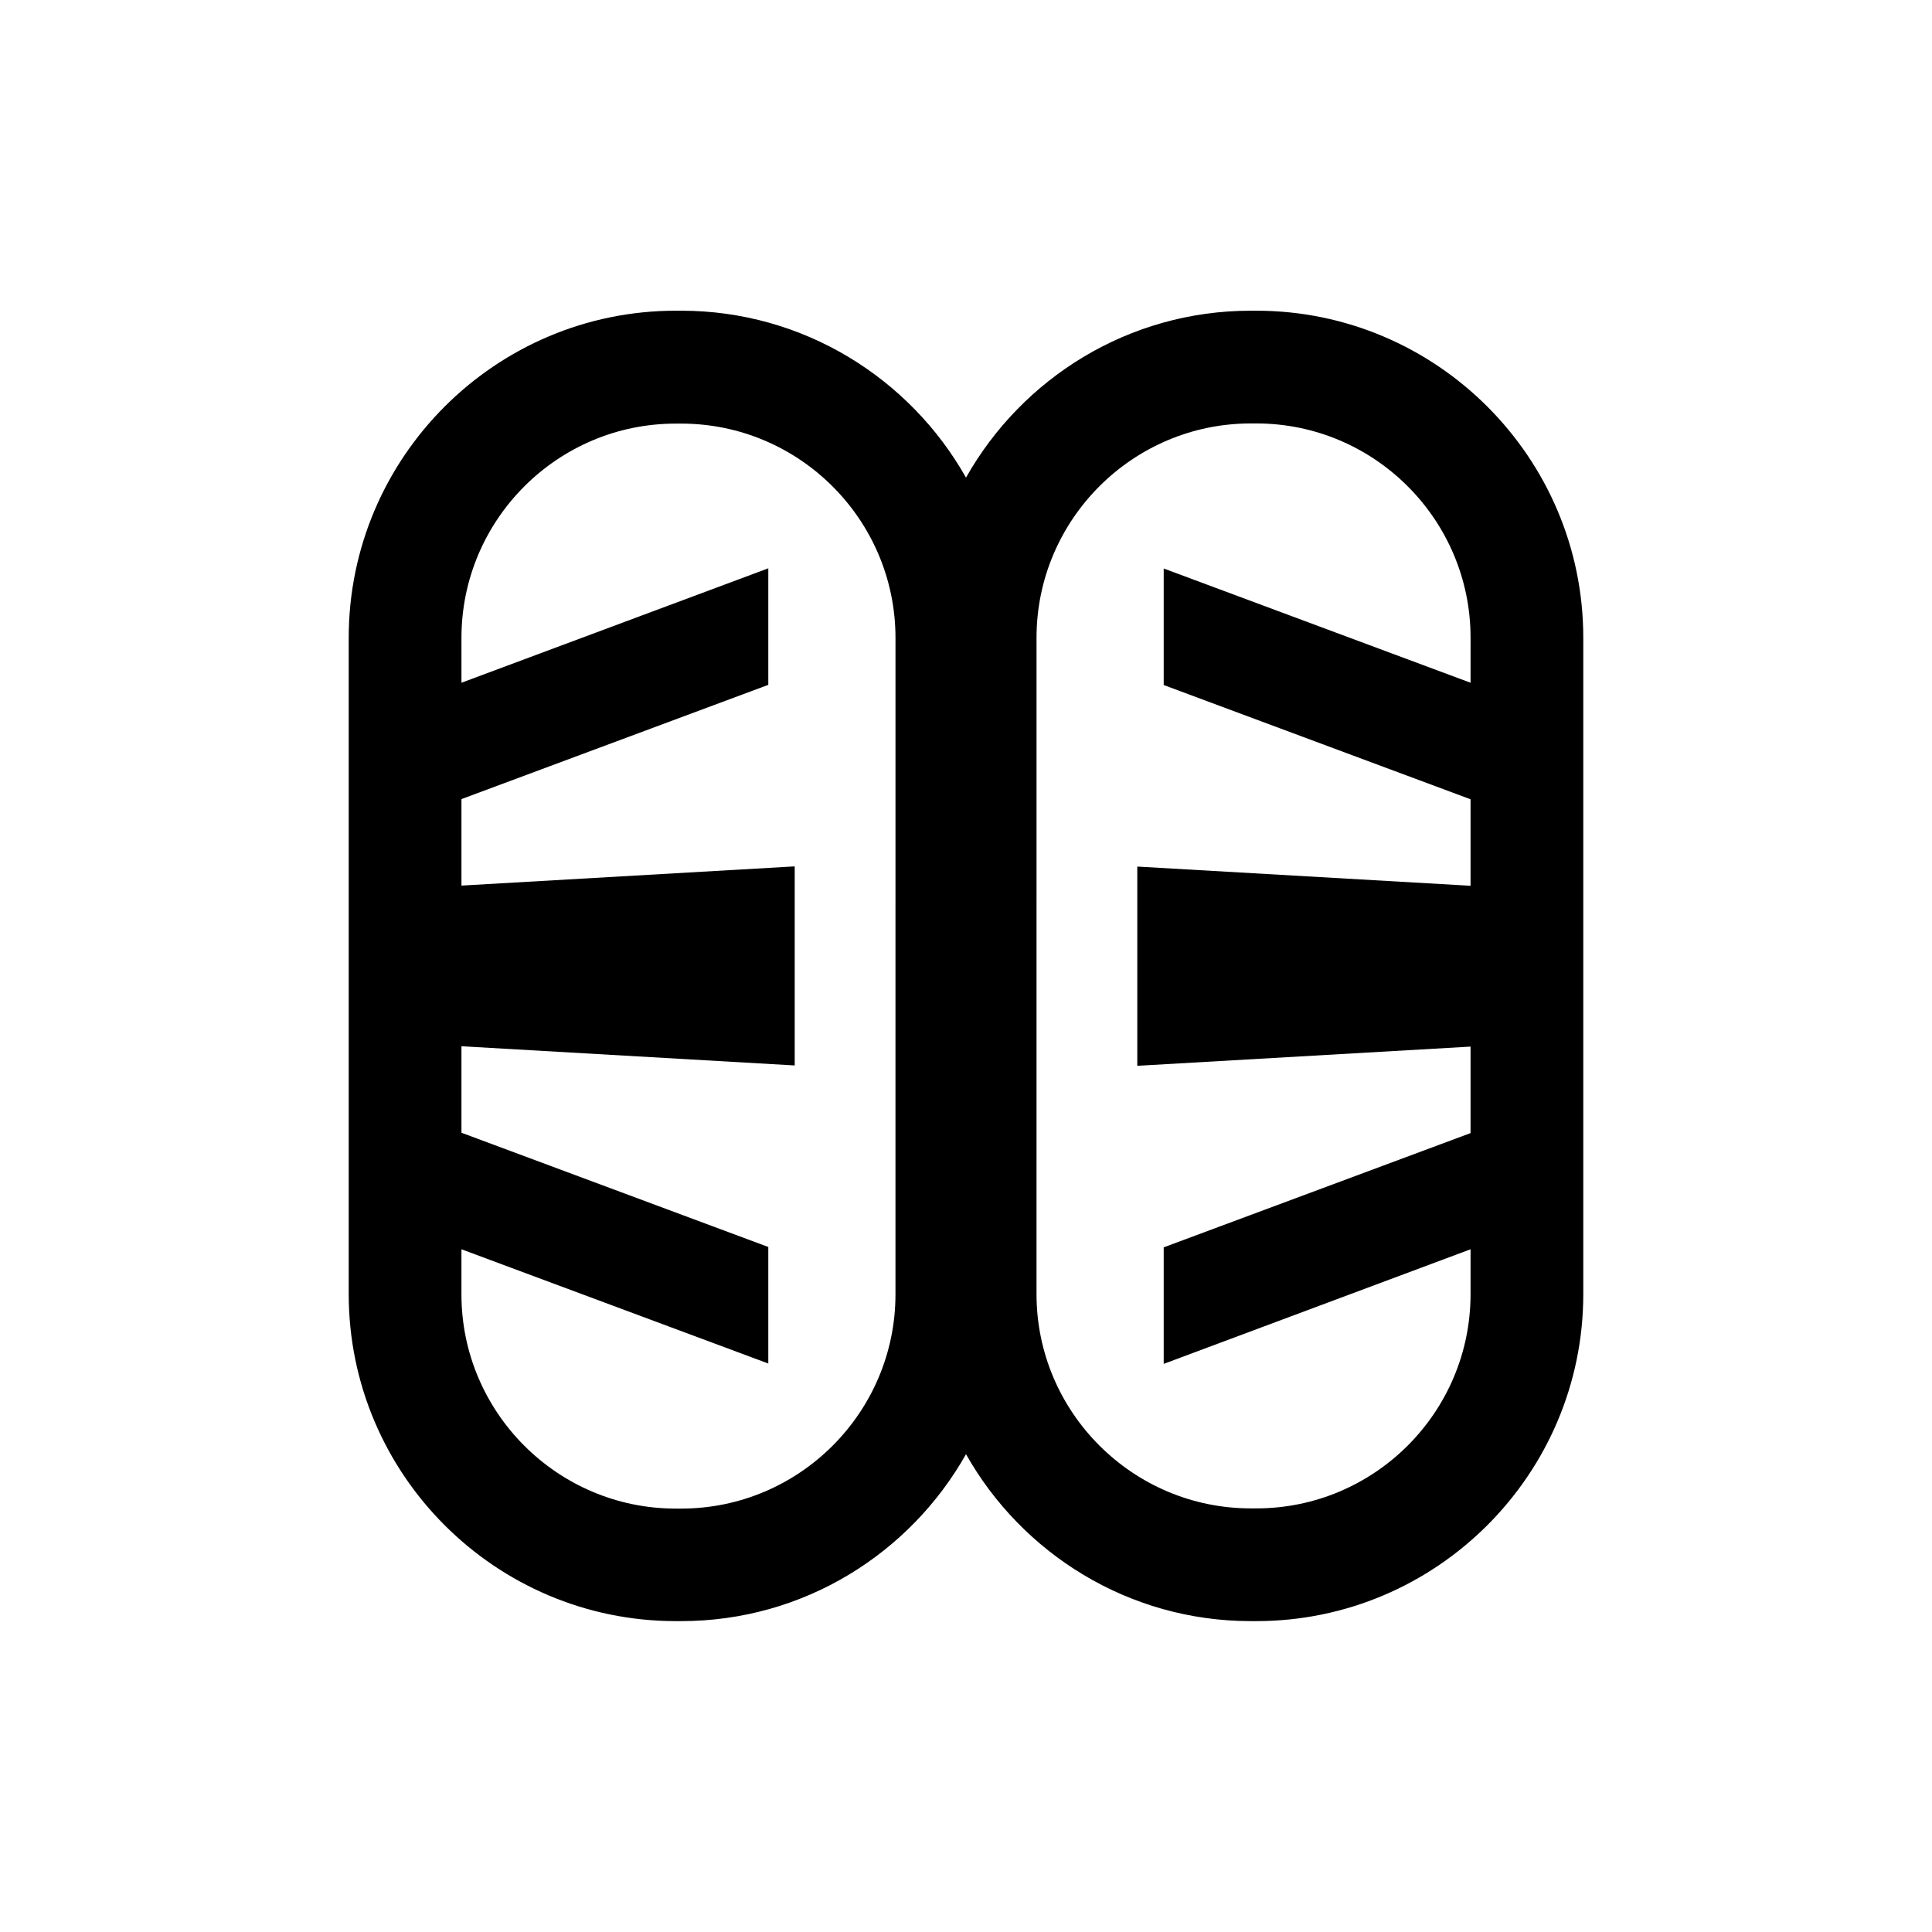
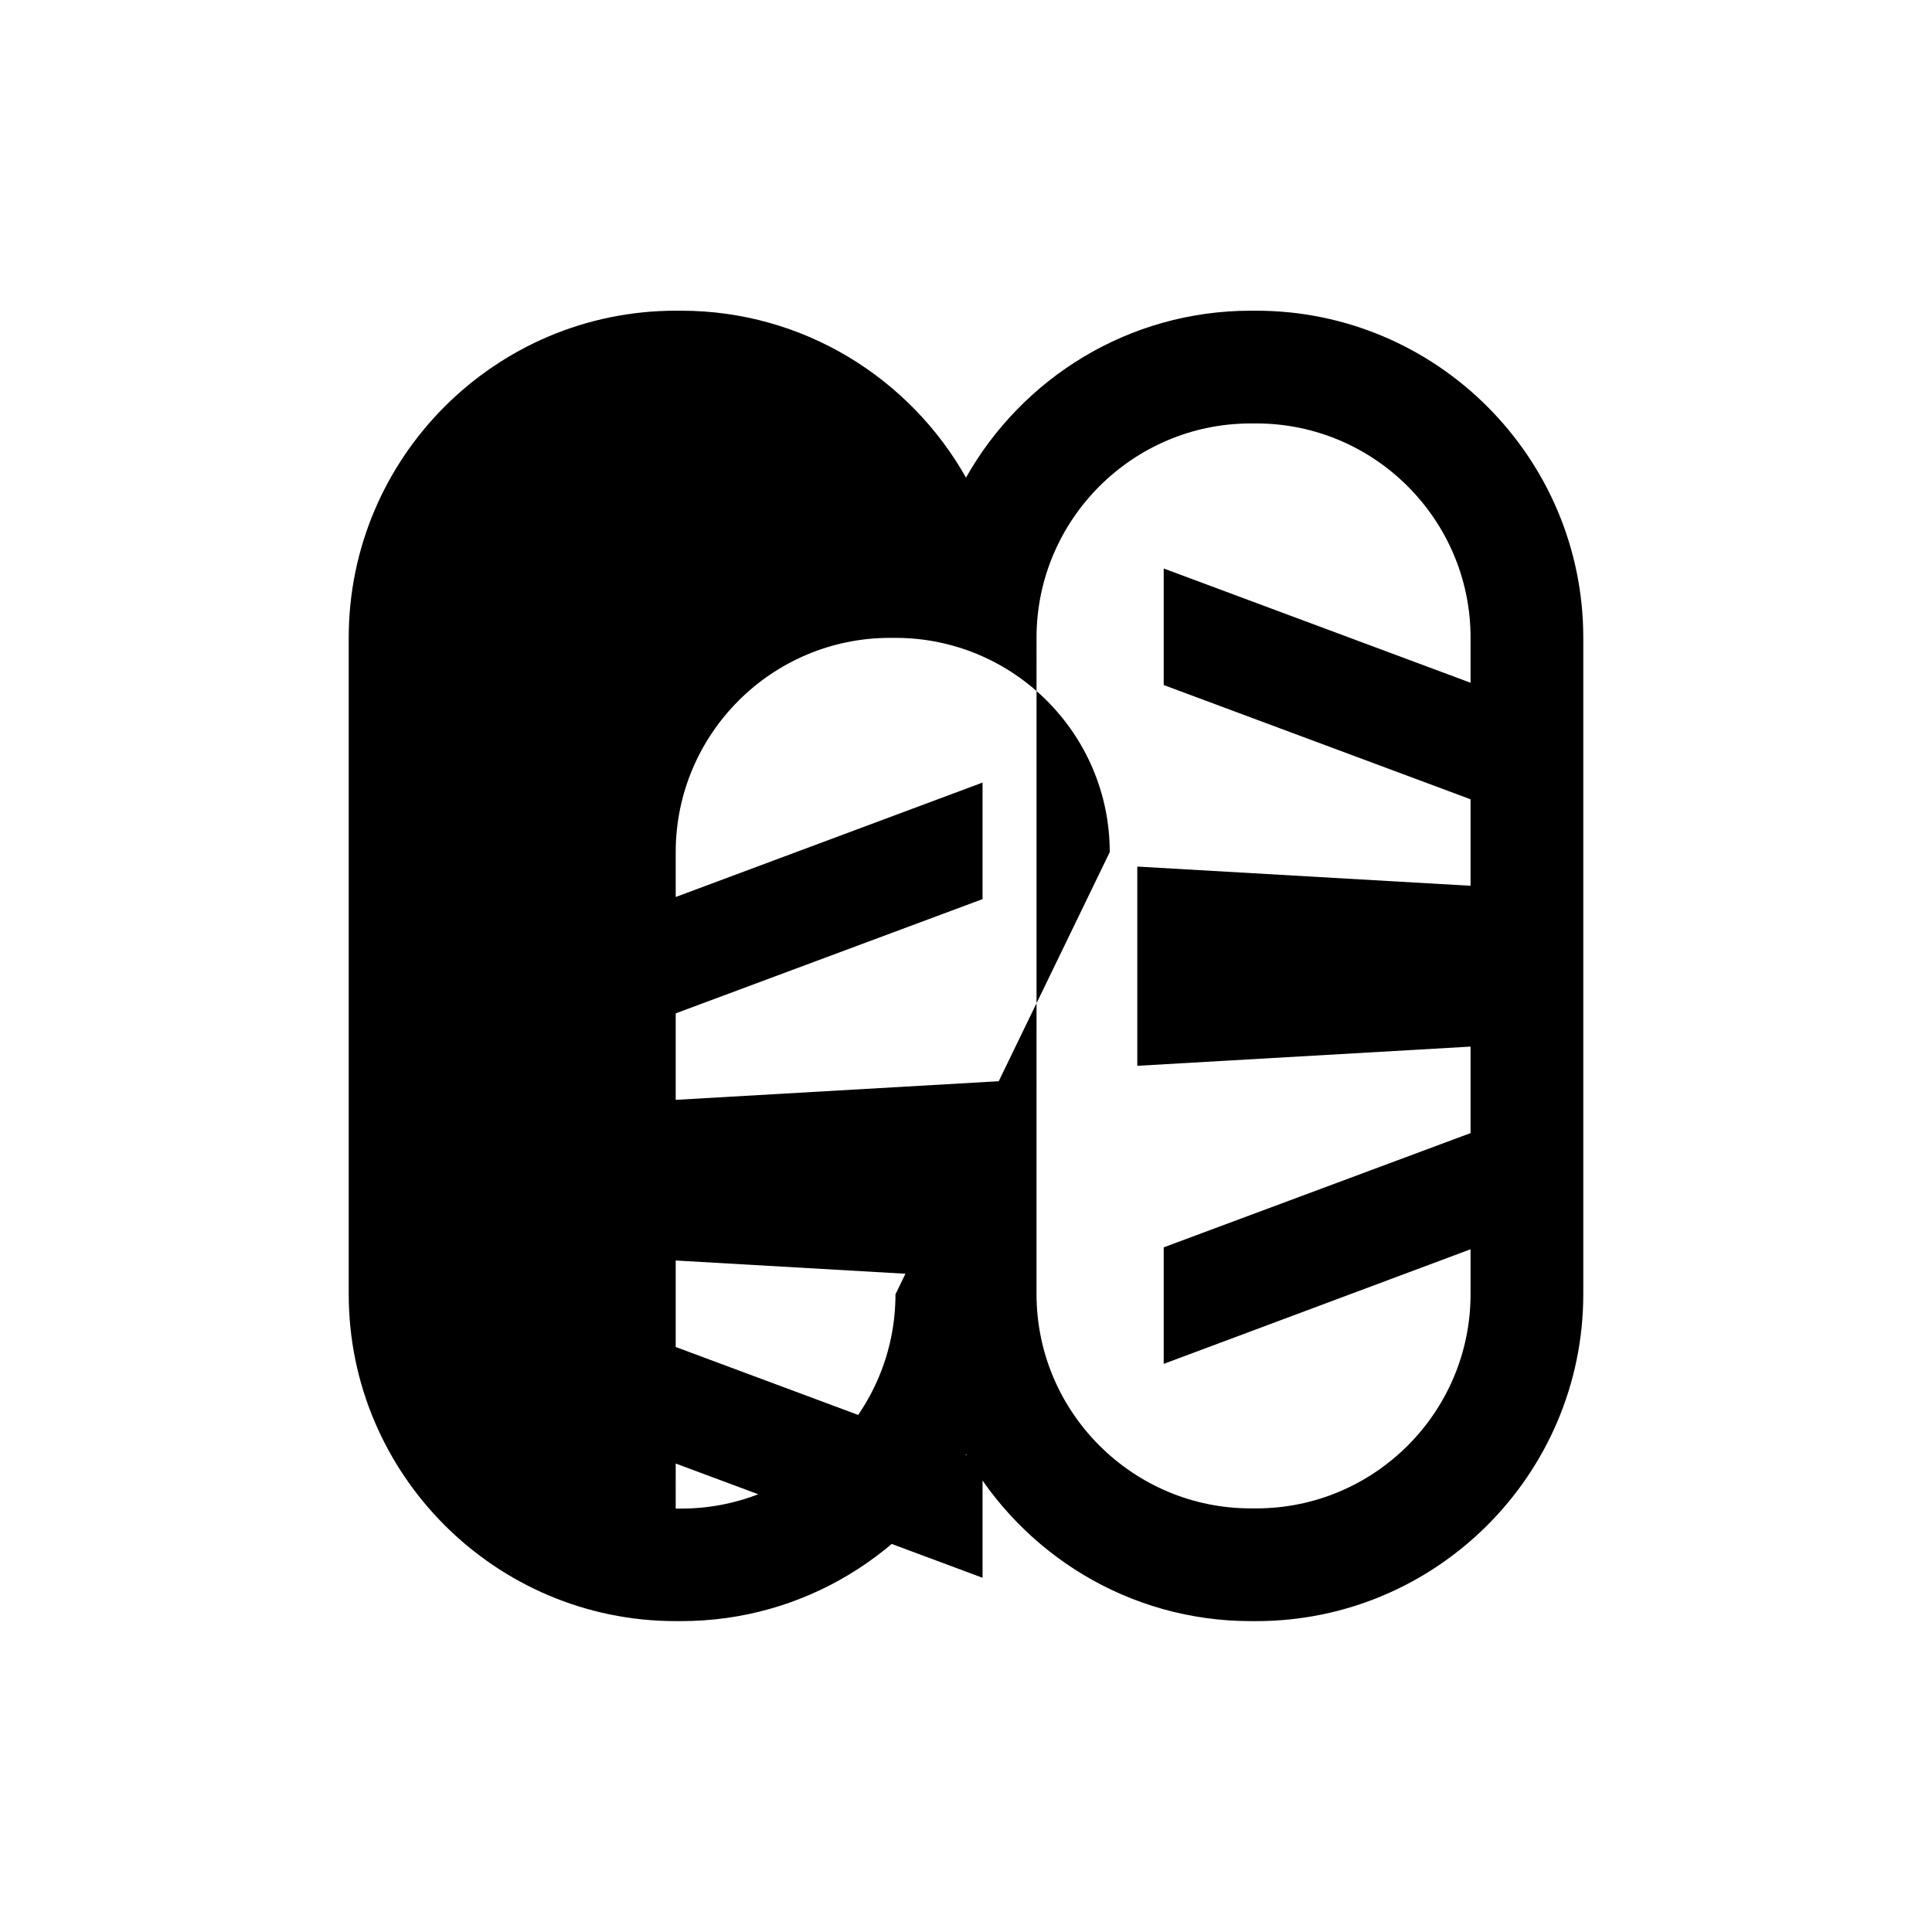
<svg xmlns="http://www.w3.org/2000/svg" fill="#000000" width="800px" height="800px" version="1.1" viewBox="144 144 512 512">
-   <path d="m476.93 226.34h-1.461c-32.395 0-60.609 17.887-75.469 44.234-14.863-26.348-43.125-44.234-75.469-44.234h-1.461c-47.762 0-86.656 38.895-86.656 86.656v173.96c0 47.762 38.895 86.656 86.656 86.656h1.461c32.395 0 60.609-17.887 75.469-44.234 14.863 26.348 43.125 44.234 75.469 44.234h1.461c47.762 0 86.656-38.895 86.656-86.656v-173.96c0-47.762-38.895-86.656-86.656-86.656zm-95.621 260.67c0 31.285-25.492 56.781-56.781 56.781h-1.461c-31.285 0-56.781-25.492-56.781-56.781l0.004-11.941 81.316 30.277v-30.883l-81.316-30.277v-22.922l88.316 5.09v-52.754l-88.316 5.09v-22.922l81.316-30.277v-30.883l-81.316 30.324v-11.891c0-31.285 25.441-56.781 56.781-56.781h1.461c31.285 0 56.781 25.492 56.781 56.781zm95.621 56.727h-1.461c-31.285 0-56.781-25.492-56.781-56.781l0.004-173.96c0-31.285 25.492-56.781 56.781-56.781h1.461c31.285 0 56.781 25.492 56.781 56.781l-0.004 11.938-81.316-30.277v30.883l81.316 30.277v22.922l-88.316-5.09v52.801l88.316-5.09v22.922l-81.316 30.277v30.883l81.316-30.371v11.891c0 31.336-25.492 56.777-56.781 56.777z" />
+   <path d="m476.93 226.34h-1.461c-32.395 0-60.609 17.887-75.469 44.234-14.863-26.348-43.125-44.234-75.469-44.234h-1.461c-47.762 0-86.656 38.895-86.656 86.656v173.96c0 47.762 38.895 86.656 86.656 86.656h1.461c32.395 0 60.609-17.887 75.469-44.234 14.863 26.348 43.125 44.234 75.469 44.234h1.461c47.762 0 86.656-38.895 86.656-86.656v-173.96c0-47.762-38.895-86.656-86.656-86.656zm-95.621 260.67c0 31.285-25.492 56.781-56.781 56.781h-1.461l0.004-11.941 81.316 30.277v-30.883l-81.316-30.277v-22.922l88.316 5.09v-52.754l-88.316 5.09v-22.922l81.316-30.277v-30.883l-81.316 30.324v-11.891c0-31.285 25.441-56.781 56.781-56.781h1.461c31.285 0 56.781 25.492 56.781 56.781zm95.621 56.727h-1.461c-31.285 0-56.781-25.492-56.781-56.781l0.004-173.96c0-31.285 25.492-56.781 56.781-56.781h1.461c31.285 0 56.781 25.492 56.781 56.781l-0.004 11.938-81.316-30.277v30.883l81.316 30.277v22.922l-88.316-5.09v52.801l88.316-5.09v22.922l-81.316 30.277v30.883l81.316-30.371v11.891c0 31.336-25.492 56.777-56.781 56.777z" />
</svg>